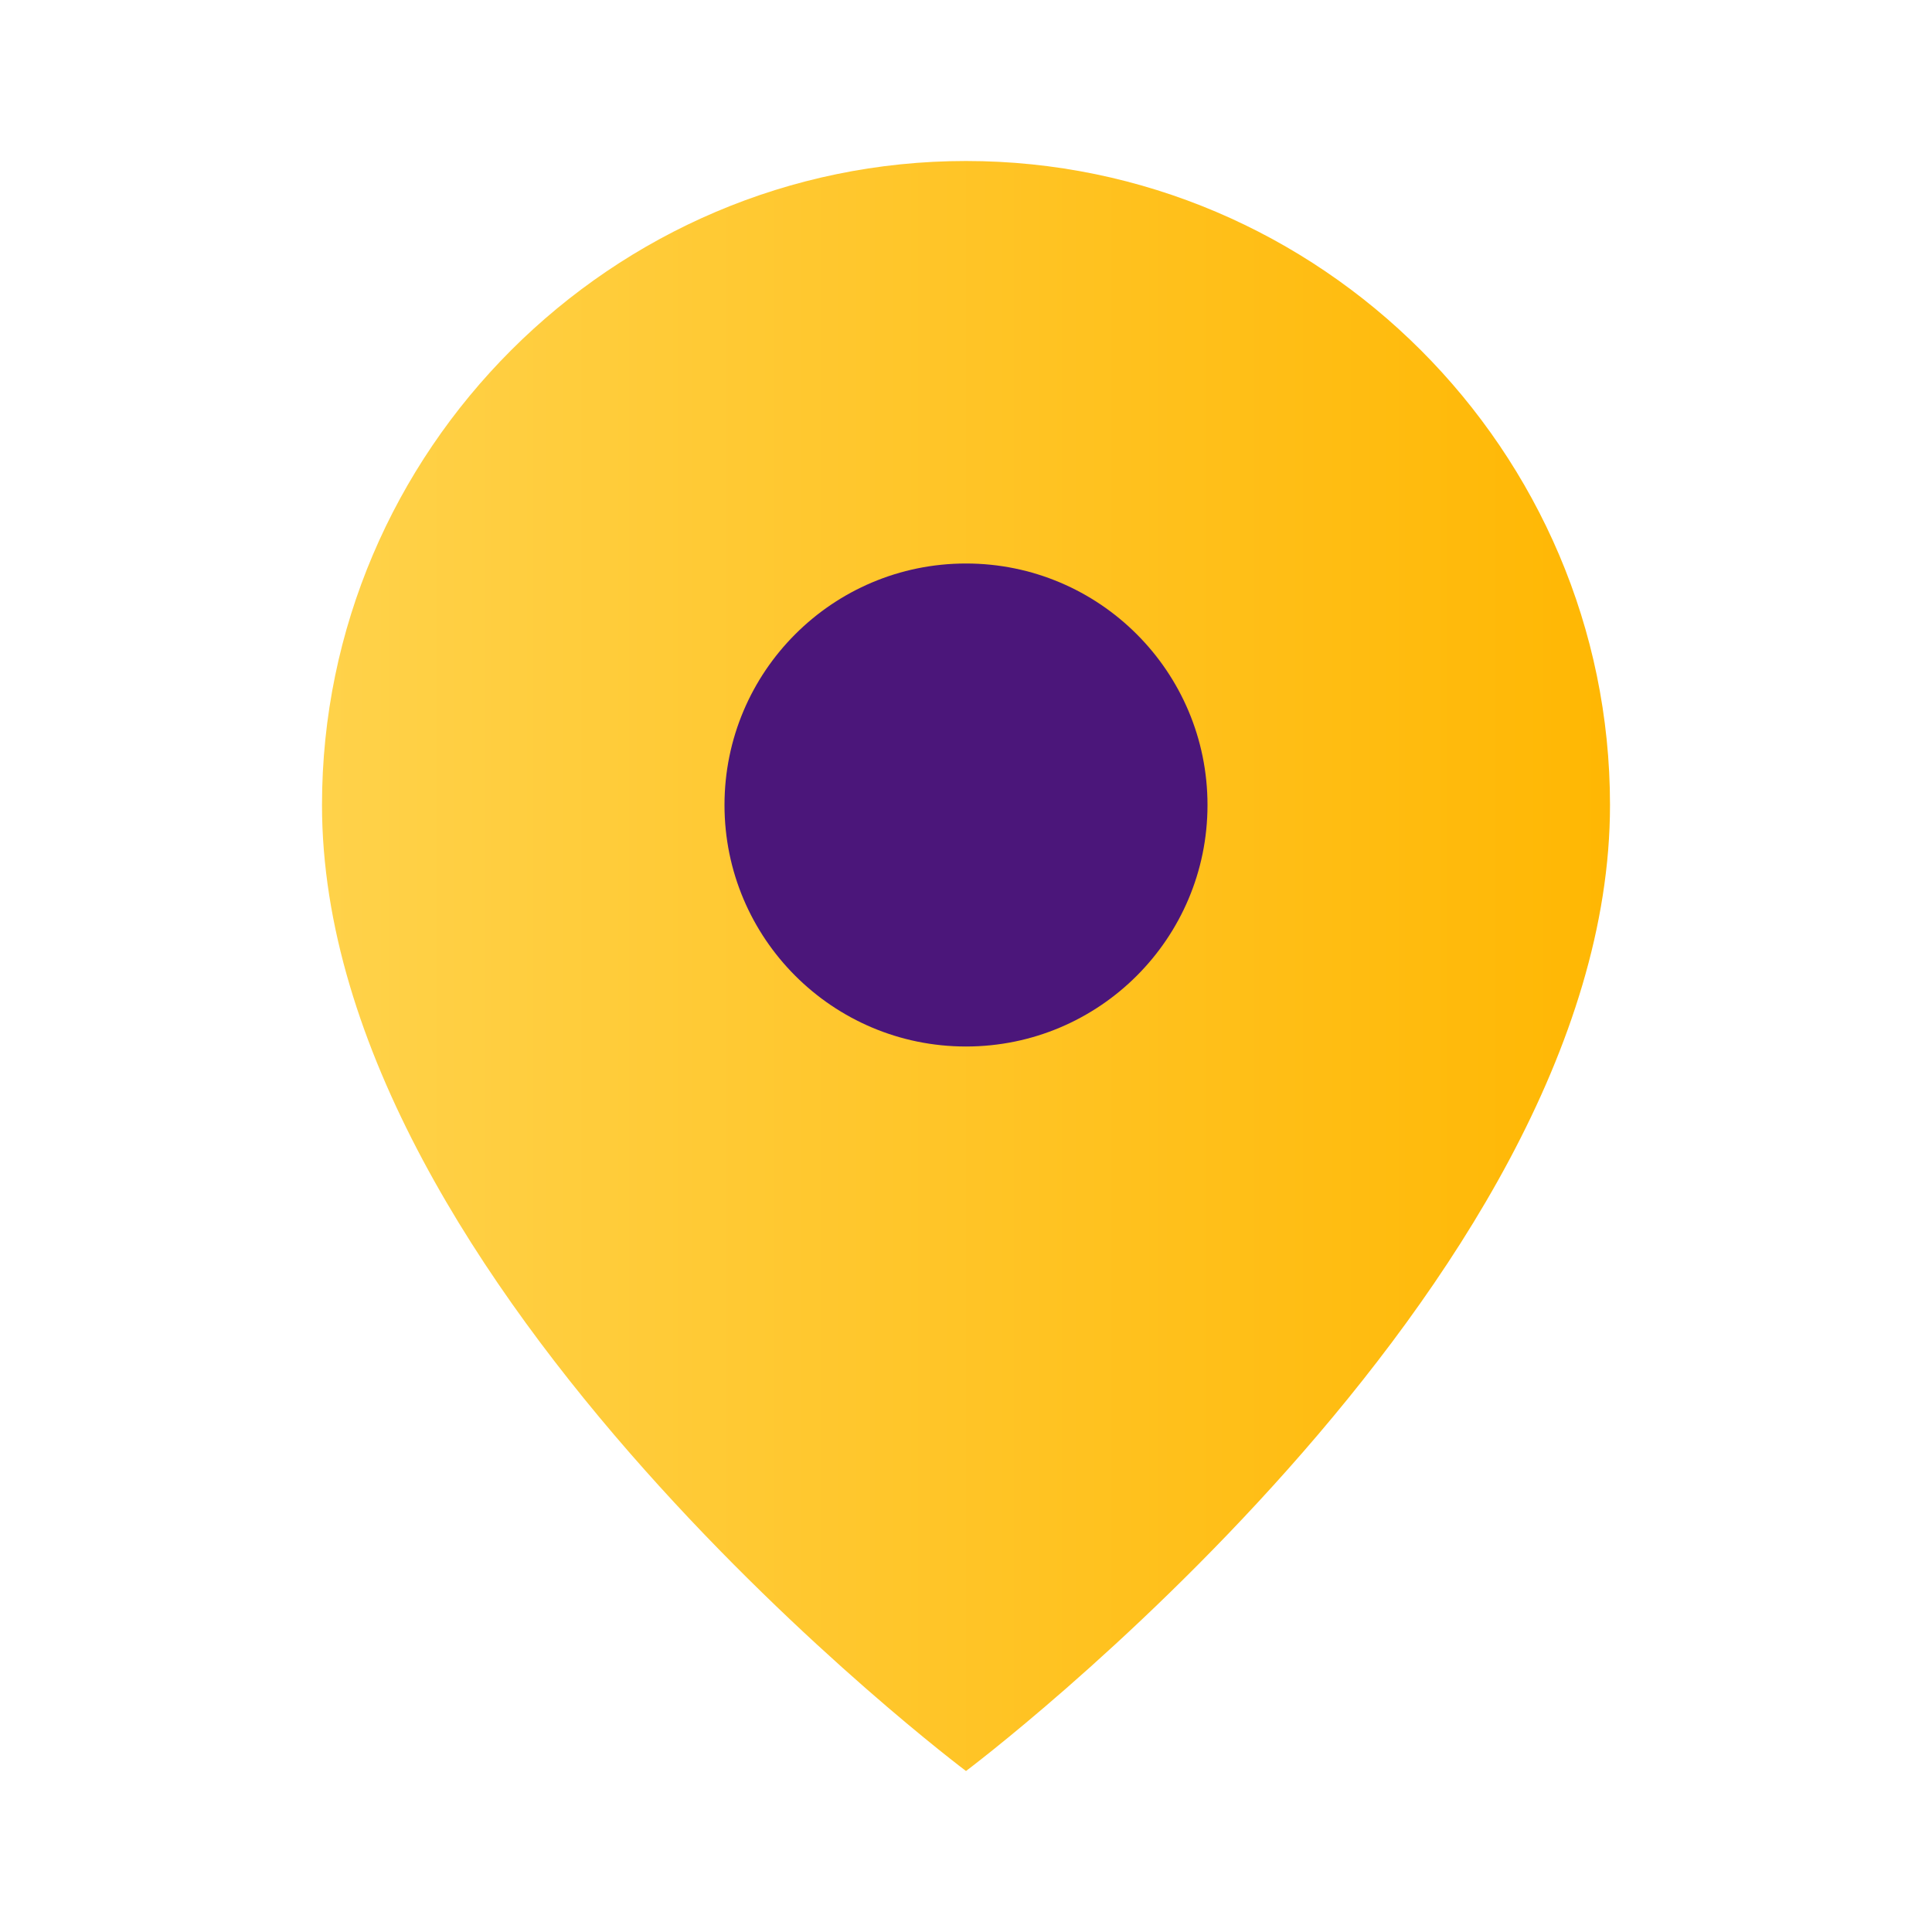
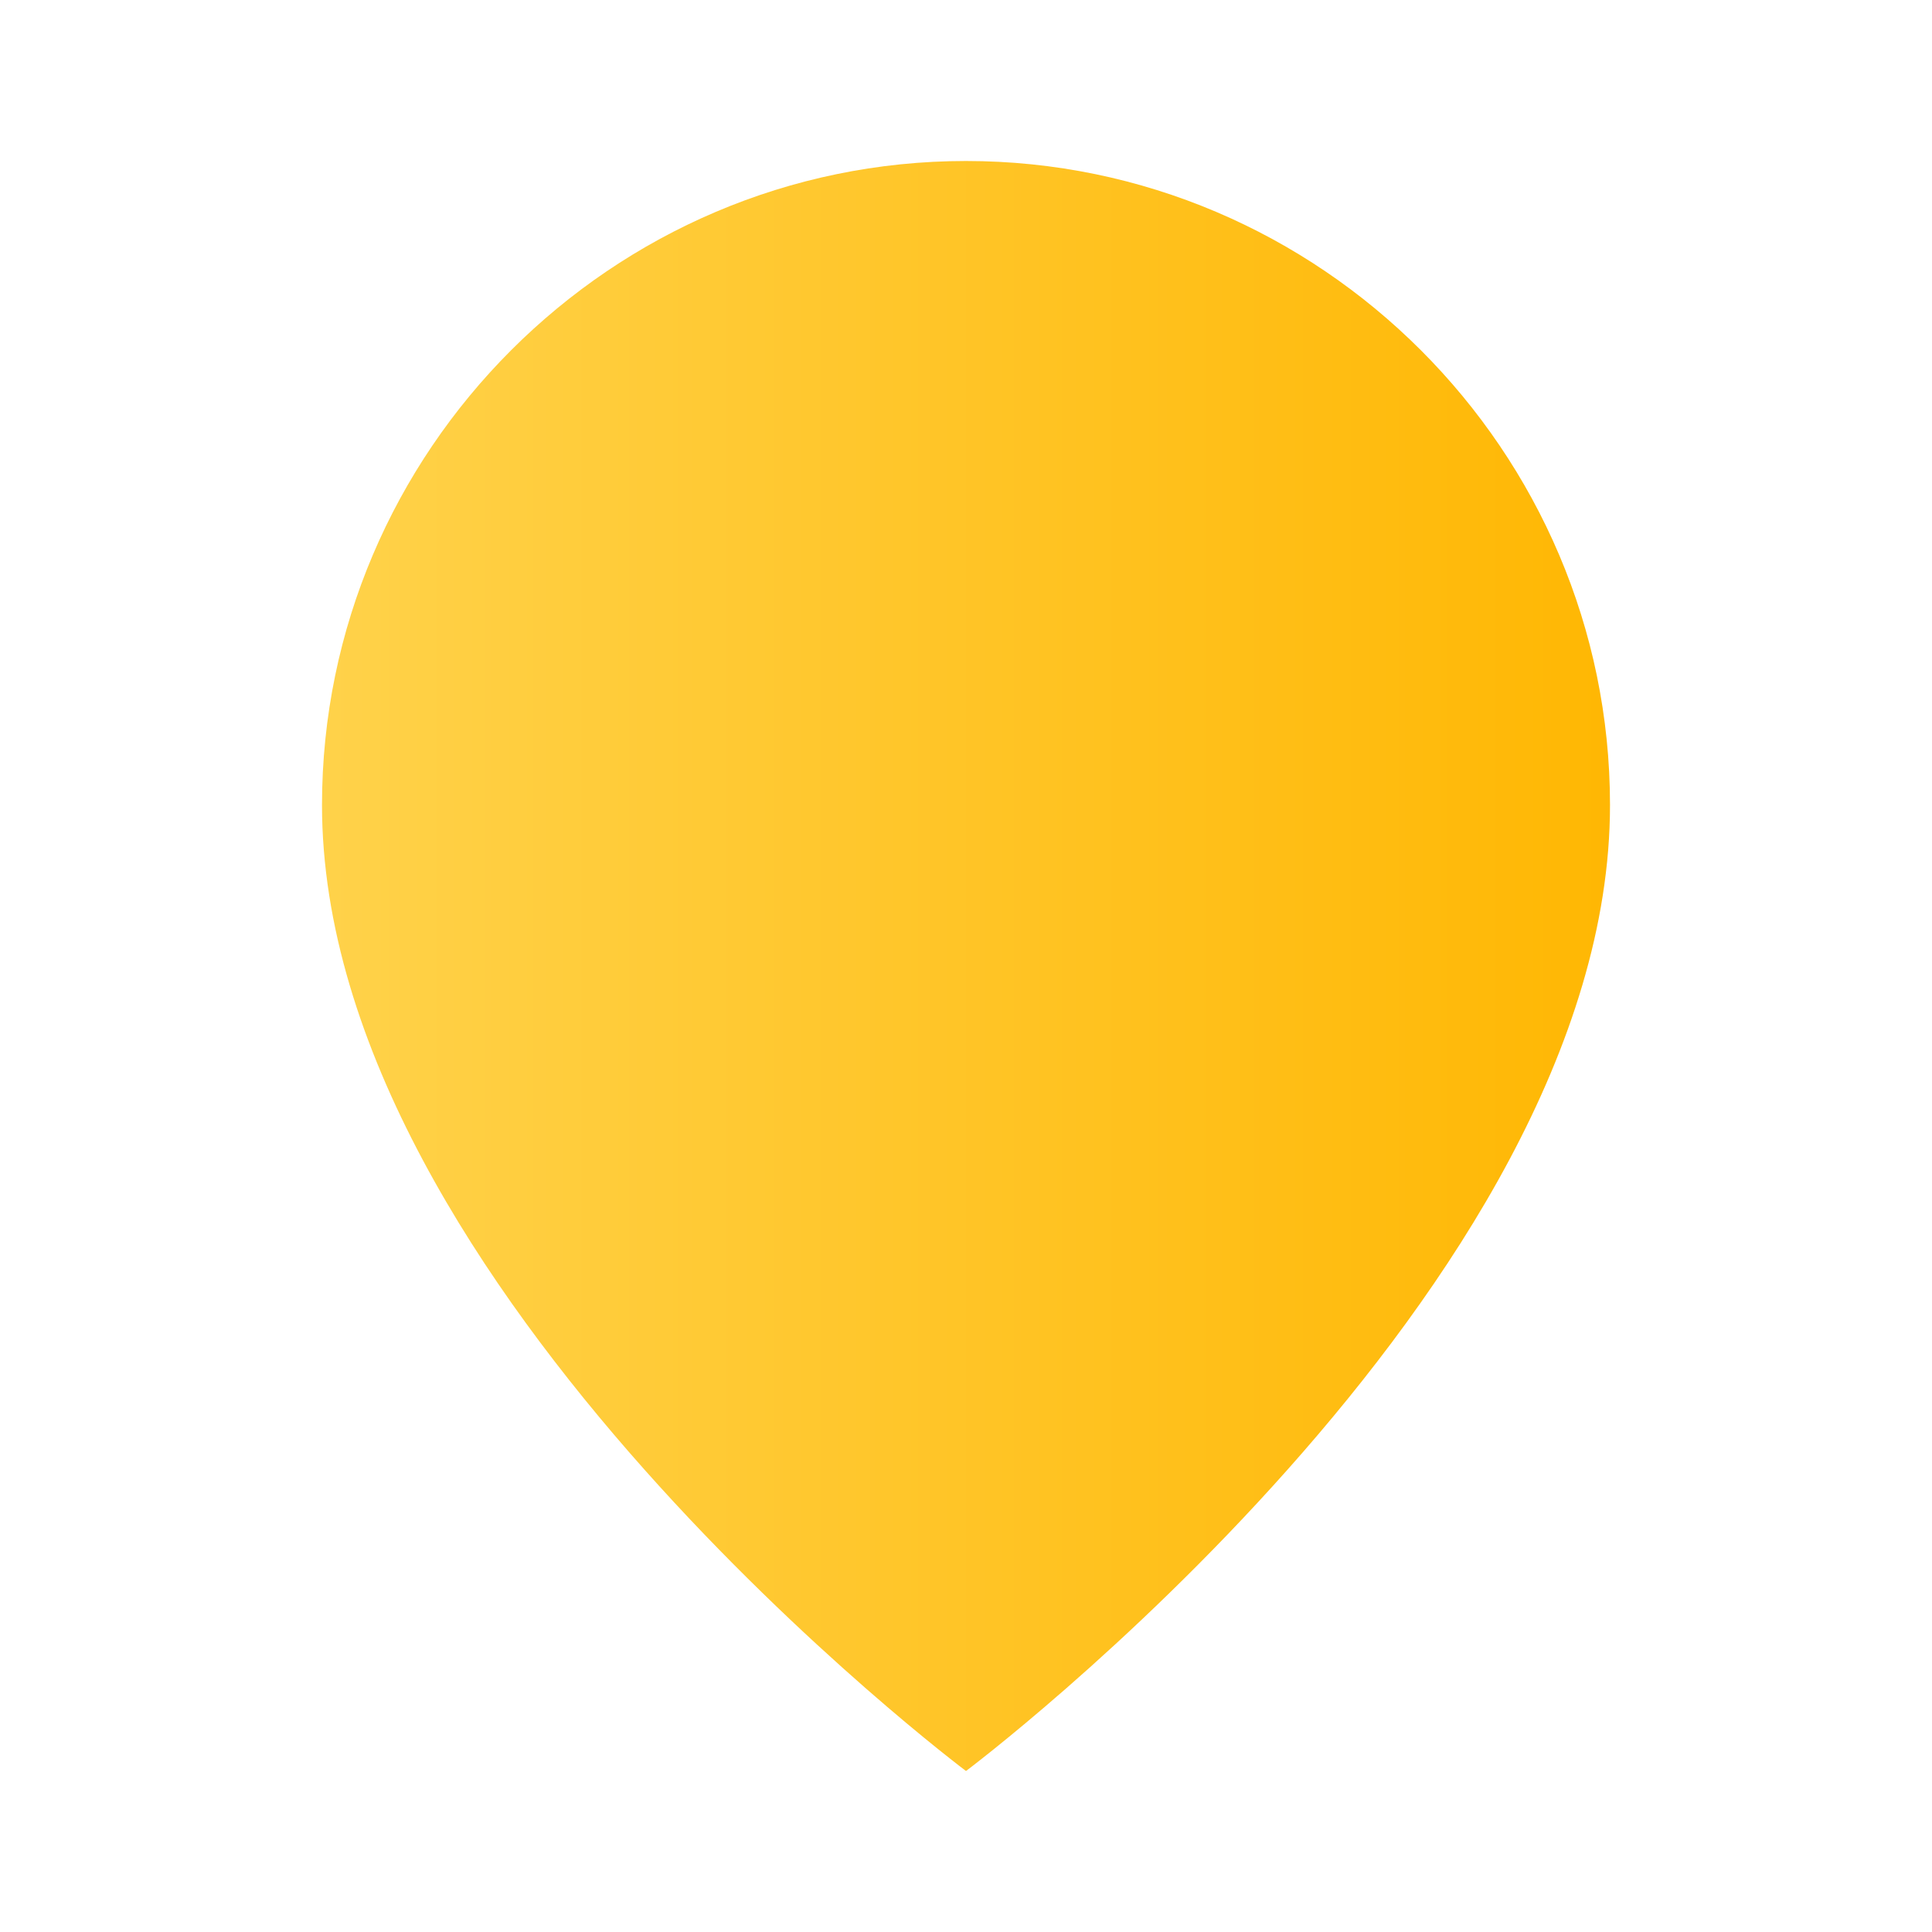
<svg xmlns="http://www.w3.org/2000/svg" viewBox="0 0 48 48">
  <defs>
    <linearGradient id="m" x1="0" x2="1">
      <stop stop-color="#FFD24A" />
      <stop offset="1" stop-color="#FFB703" />
    </linearGradient>
  </defs>
  <path d="M24 4C15.2 4 8 11.2 8 20c0 12 16 24 16 24s16-12 16-24C40 11.2 32.8 4 24 4z" fill="url(#m)" />
-   <circle cx="24" cy="20" r="6" fill="#4B167A" />
</svg>